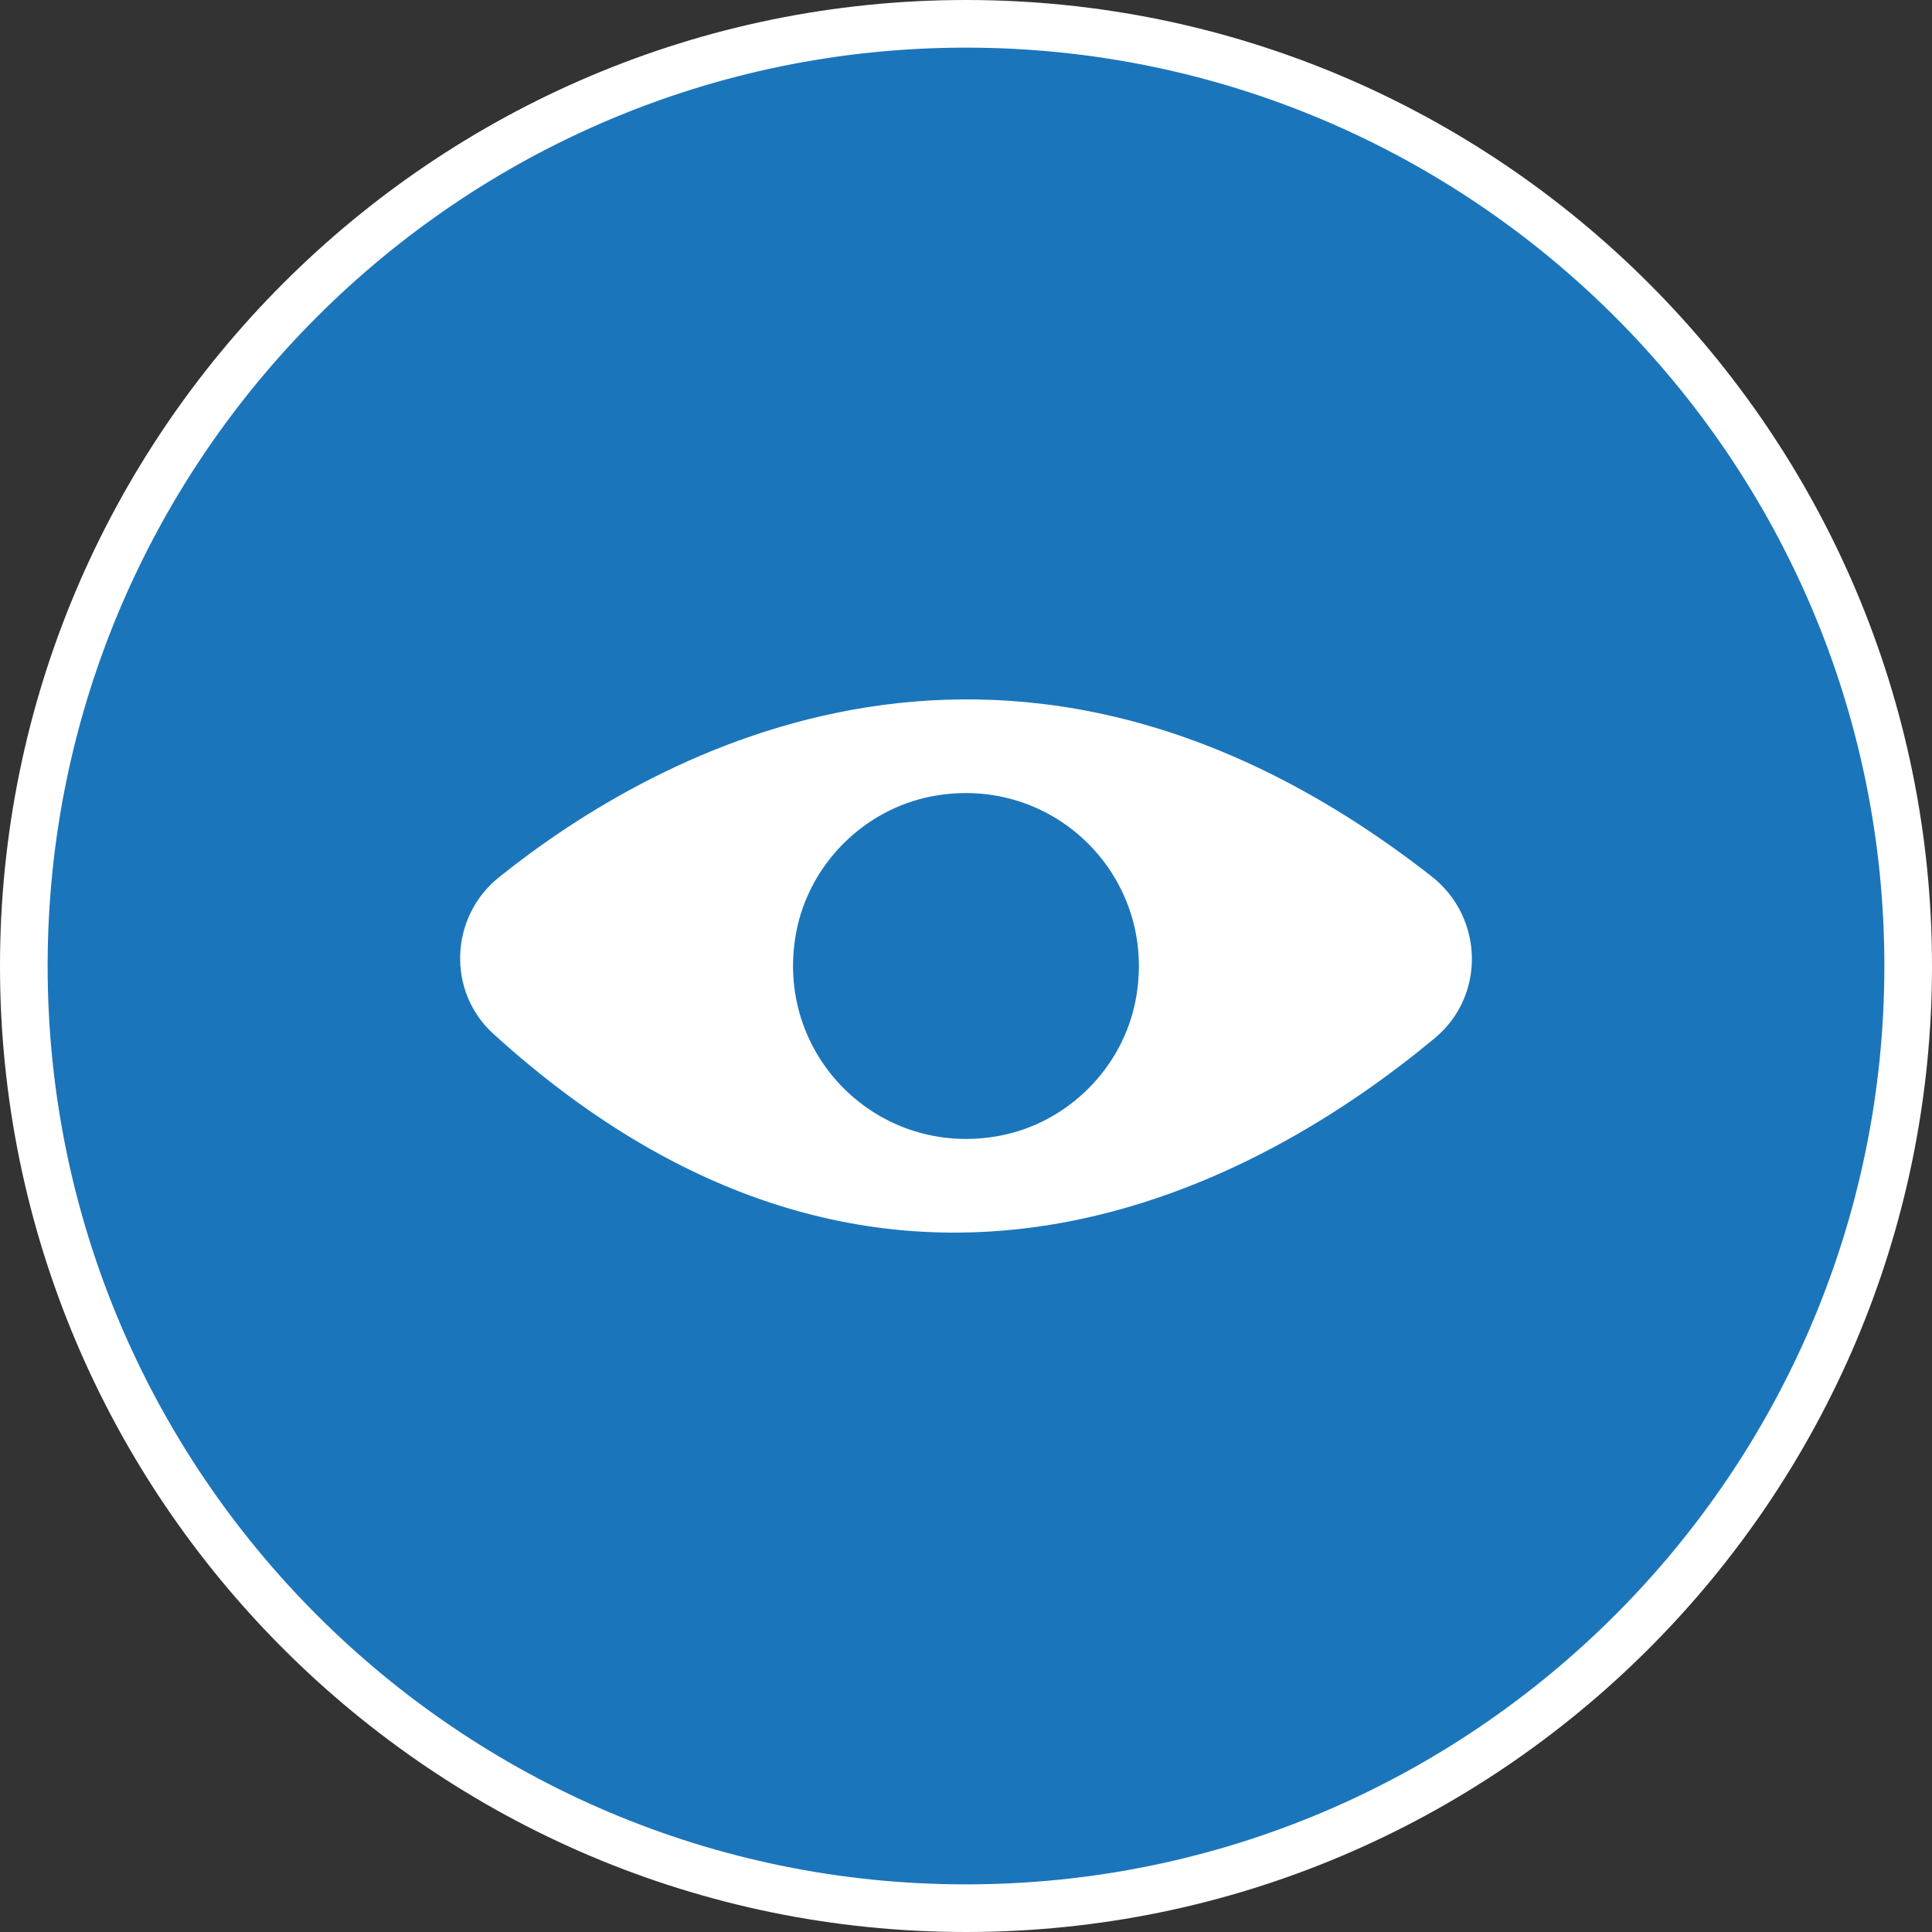
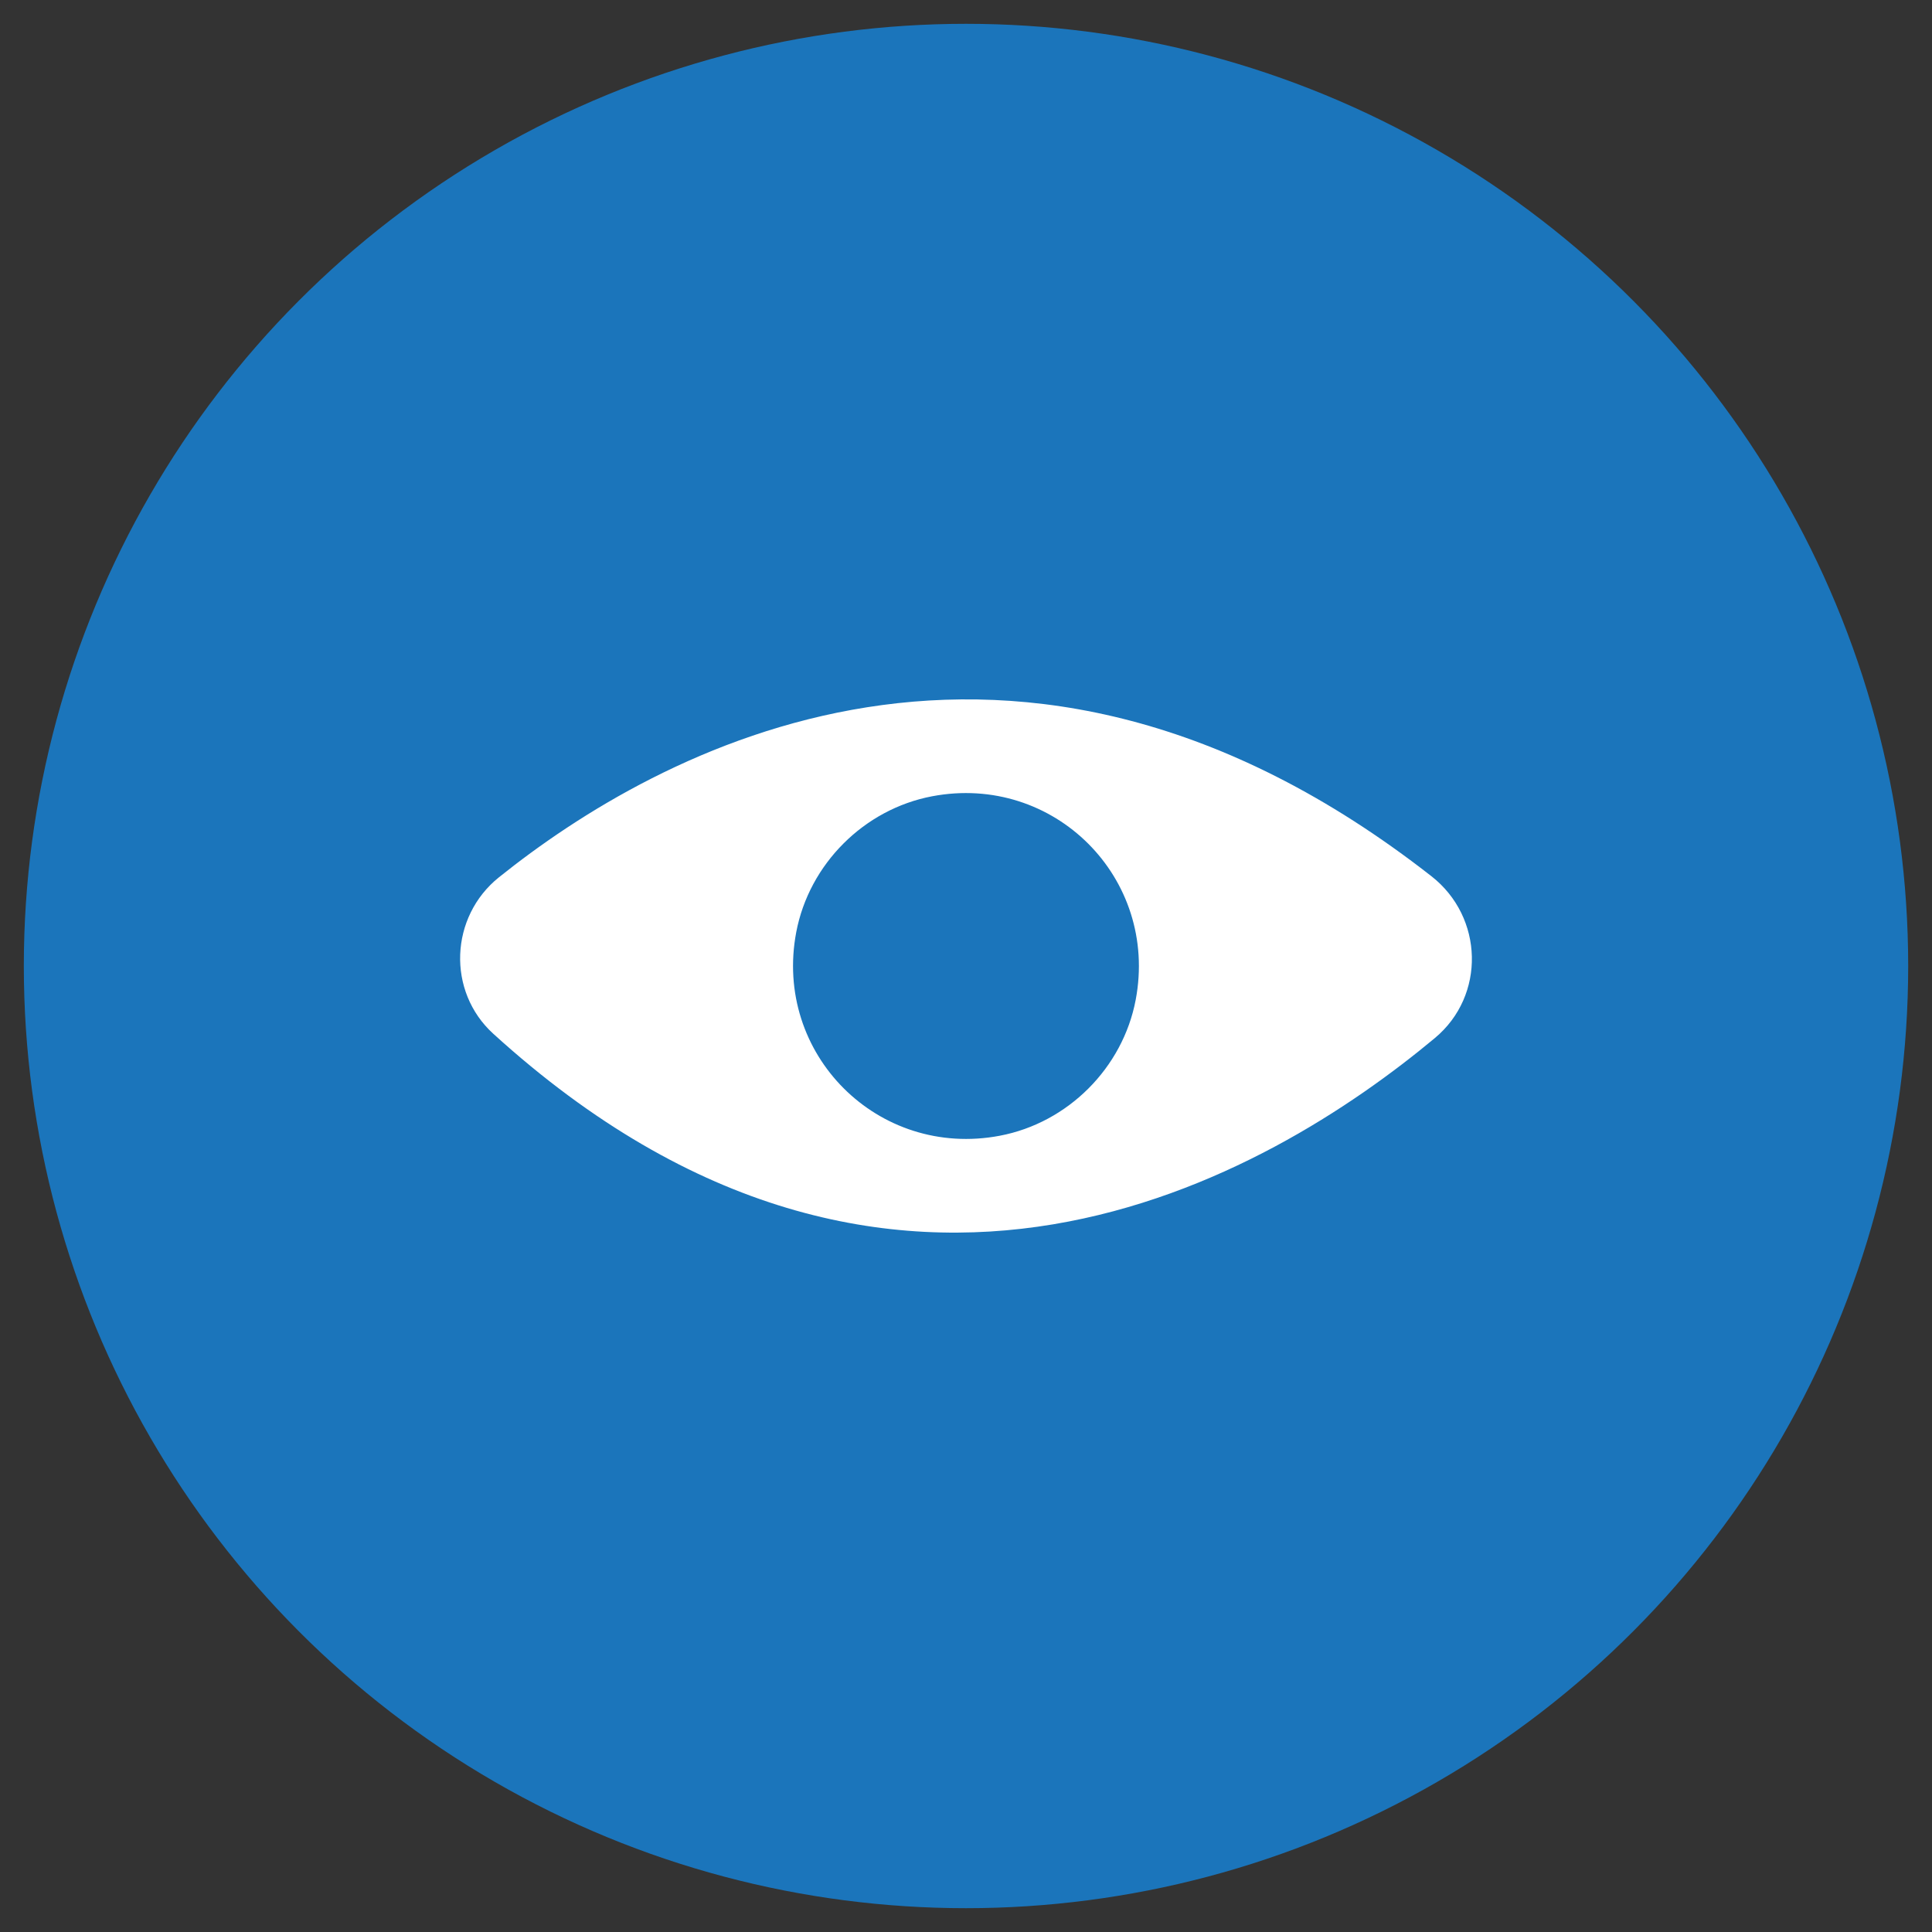
<svg xmlns="http://www.w3.org/2000/svg" id="Layer_2" viewBox="0 0 283.918 283.918">
  <rect x="0" y="0" width="283.918" height="283.918" fill="#333333" stroke="none" />
  <defs>
    <style>.cls-1{fill:#fff;}.cls-2{fill:#1b75bb;}</style>
  </defs>
  <g id="Artboard_1">
    <circle class="cls-2" cx="141.96" cy="141.959" r="138.459" />
-     <path class="cls-1" d="m141.959,283.918C63.683,283.918,0,220.235,0,141.959S63.683,0,141.959,0s141.959,63.683,141.959,141.959-63.682,141.959-141.959,141.959Zm0-276.918C67.542,7,7,67.542,7,141.959s60.542,134.959,134.959,134.959,134.959-60.542,134.959-134.959S216.376,7,141.959,7Z" />
    <path class="cls-1" d="m210.351,128.762c-61.398-47.987-114.03-18.279-137.03.163-7.222,5.791-7.679,16.761-.831,22.99,59.039,53.706,114.202,20.776,138.375.63,7.49-6.242,7.169-17.778-.513-23.782h0Zm-63.423,38.14c-17.904,3.393-33.309-12.012-29.916-29.917,1.896-10.004,9.963-18.071,19.967-19.968,17.905-3.395,33.313,12.013,29.917,29.918-1.897,10.004-9.964,18.071-19.968,19.966h0Z" />
  </g>
</svg>